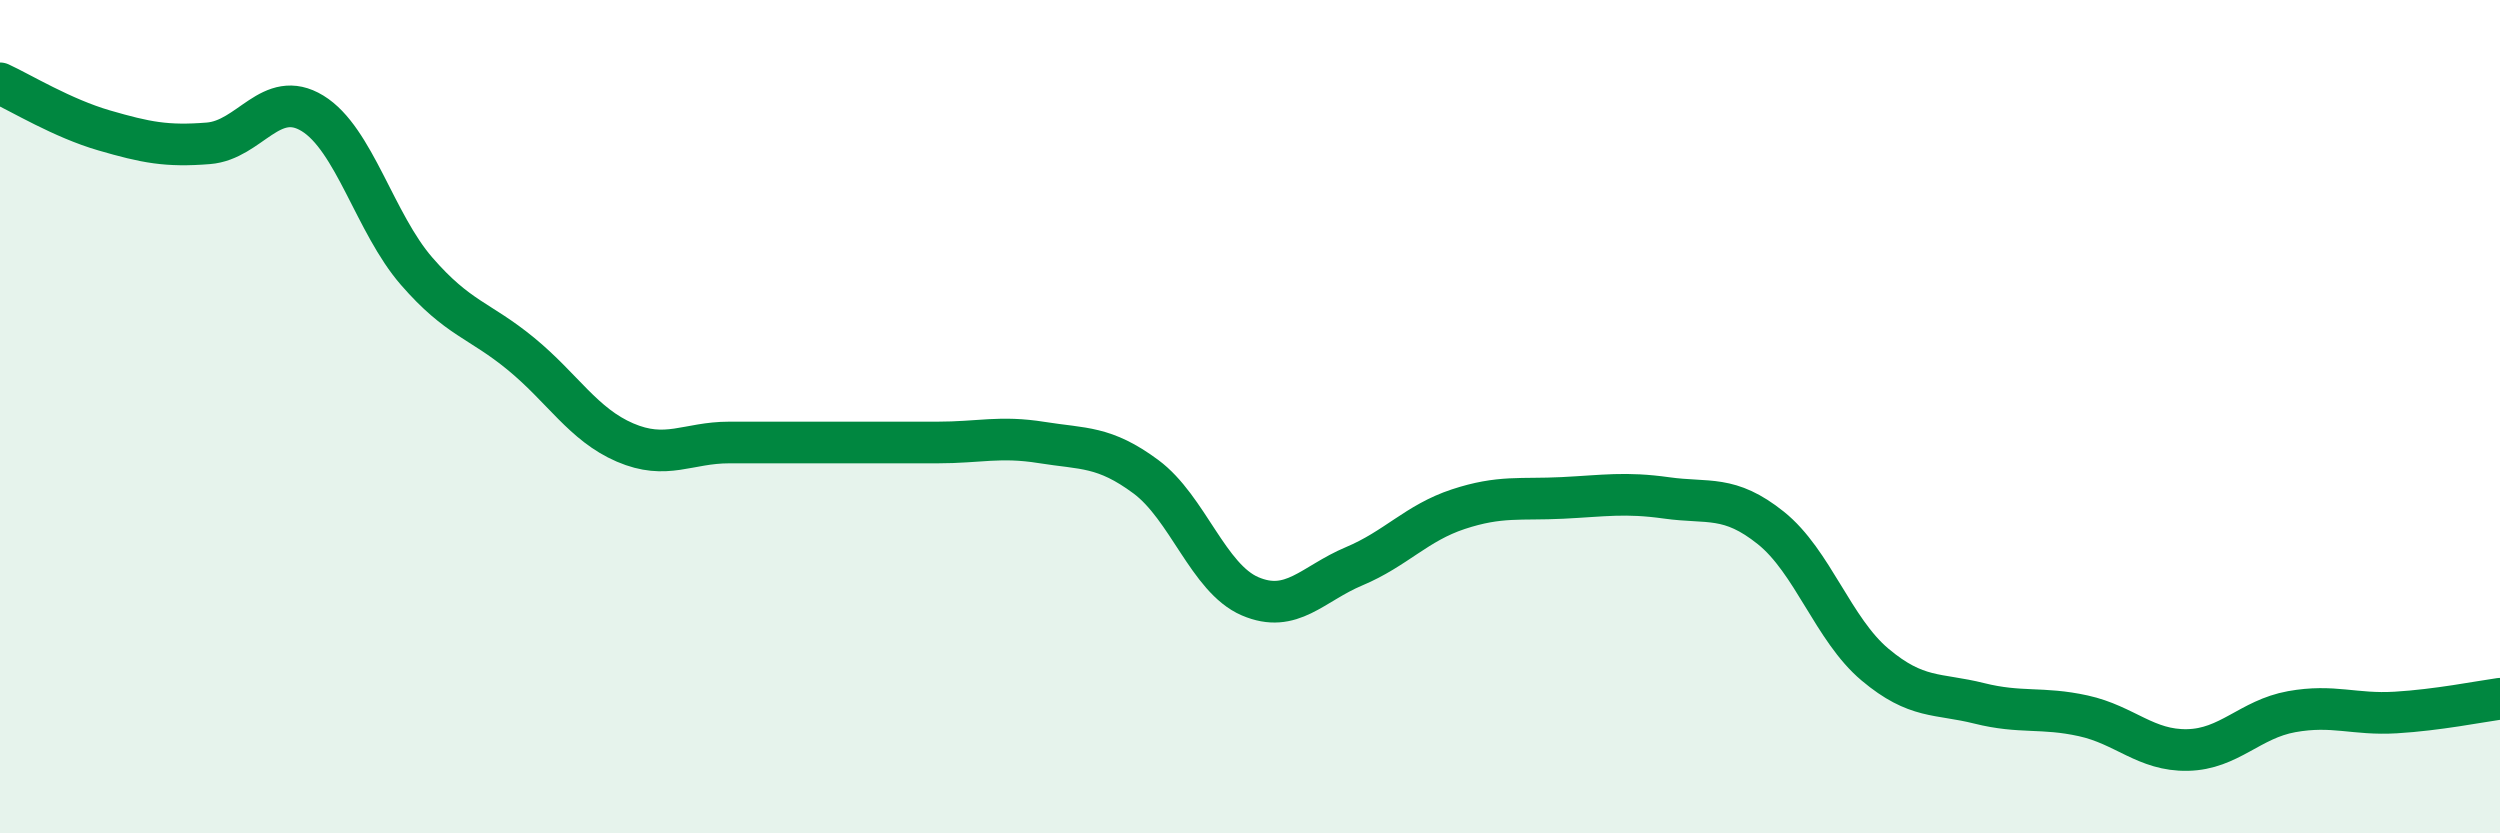
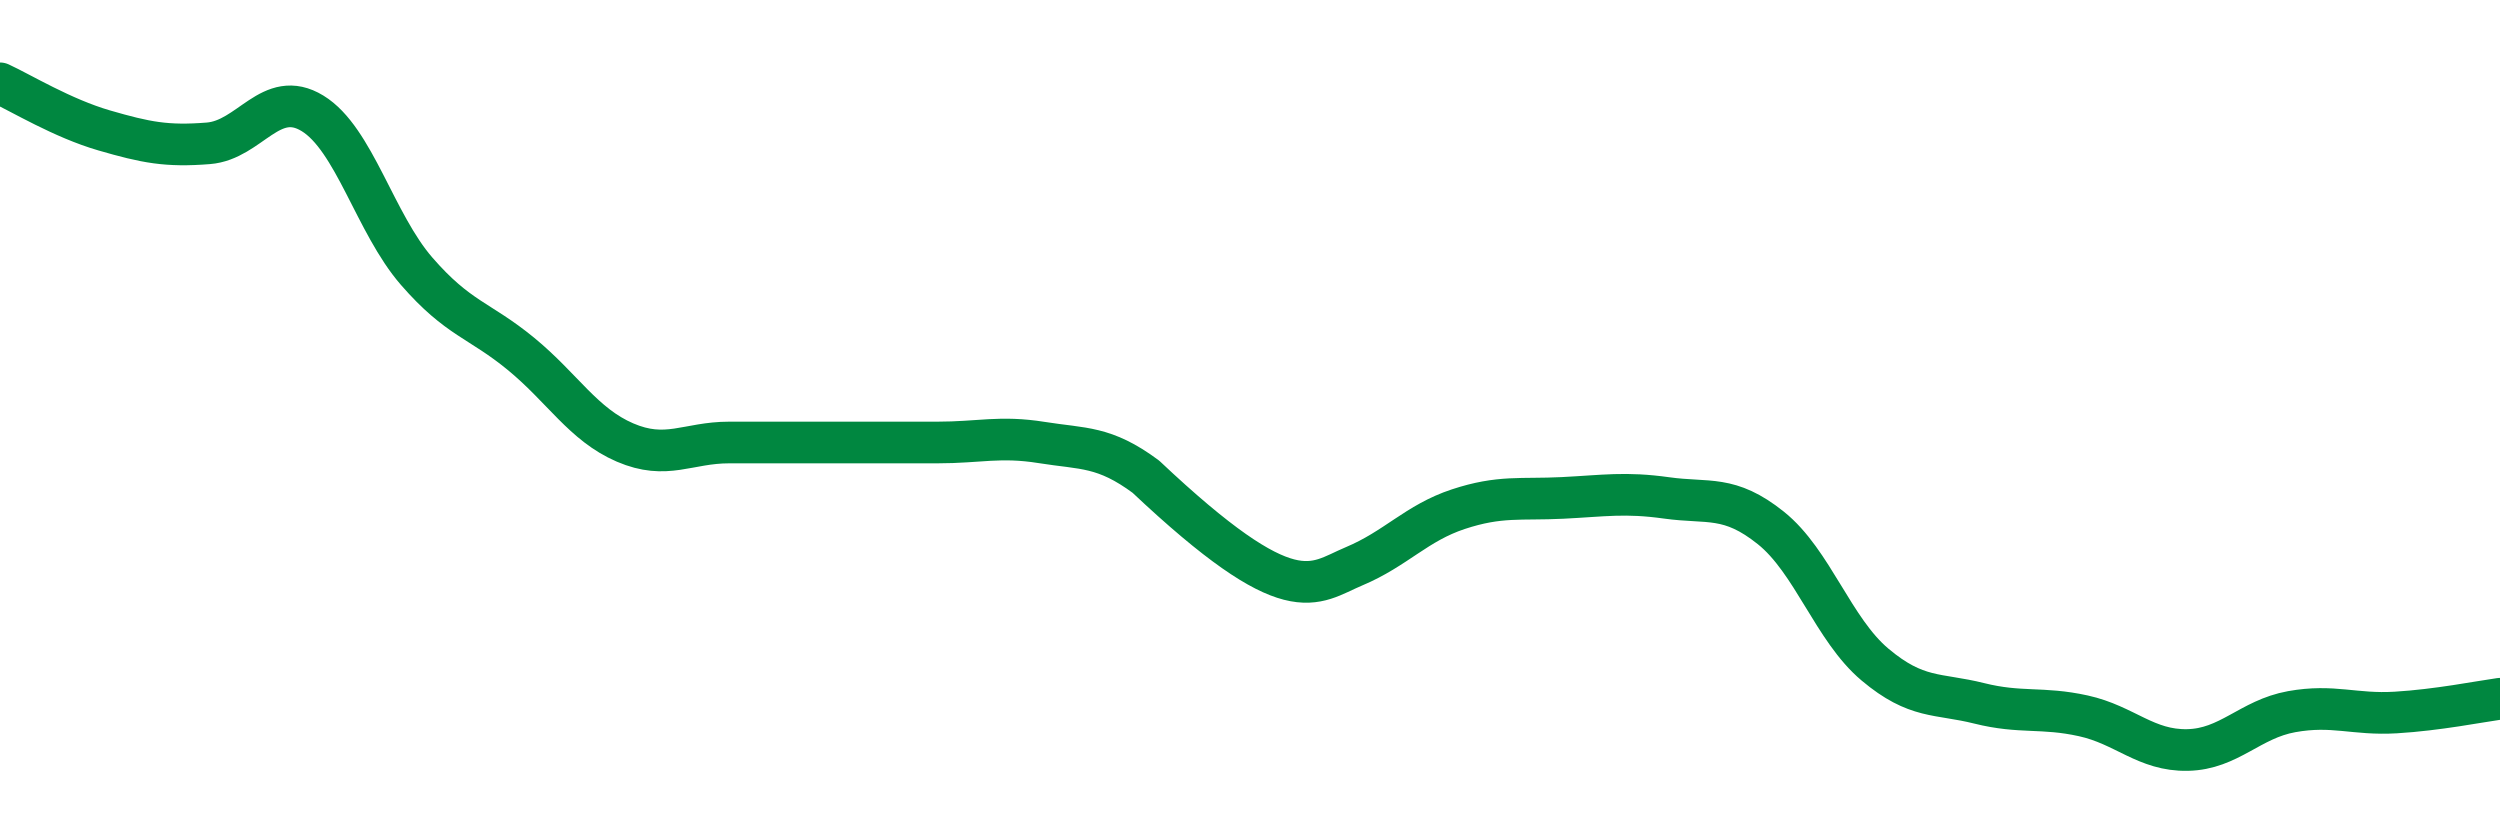
<svg xmlns="http://www.w3.org/2000/svg" width="60" height="20" viewBox="0 0 60 20">
-   <path d="M 0,2 C 0.5,2.23 1.5,2.84 2.5,3.13 C 3.5,3.42 4,3.52 5,3.44 C 6,3.36 6.5,2.11 7.5,2.72 C 8.5,3.33 9,5.36 10,6.51 C 11,7.66 11.5,7.67 12.5,8.49 C 13.5,9.31 14,10.19 15,10.62 C 16,11.05 16.5,10.62 17.5,10.62 C 18.5,10.62 19,10.62 20,10.62 C 21,10.62 21.5,10.62 22.5,10.62 C 23.5,10.62 24,10.46 25,10.62 C 26,10.78 26.5,10.7 27.5,11.44 C 28.5,12.18 29,13.88 30,14.31 C 31,14.74 31.5,14.01 32.5,13.59 C 33.5,13.17 34,12.55 35,12.22 C 36,11.89 36.5,12 37.5,11.95 C 38.5,11.9 39,11.81 40,11.95 C 41,12.09 41.5,11.87 42.5,12.67 C 43.5,13.47 44,15.11 45,15.95 C 46,16.79 46.5,16.63 47.5,16.88 C 48.5,17.13 49,16.96 50,17.18 C 51,17.4 51.5,18.02 52.5,18 C 53.5,17.98 54,17.26 55,17.08 C 56,16.9 56.5,17.16 57.5,17.1 C 58.5,17.04 59.5,16.84 60,16.77L60 20L0 20Z" fill="#008740" opacity="0.1" stroke-linecap="round" stroke-linejoin="round" />
-   <path d="M 0,2 C 0.5,2.23 1.5,2.84 2.5,3.13 C 3.5,3.42 4,3.52 5,3.44 C 6,3.36 6.5,2.11 7.5,2.72 C 8.5,3.33 9,5.36 10,6.51 C 11,7.66 11.5,7.67 12.5,8.49 C 13.5,9.31 14,10.19 15,10.62 C 16,11.05 16.5,10.62 17.5,10.62 C 18.5,10.62 19,10.62 20,10.62 C 21,10.62 21.5,10.62 22.5,10.62 C 23.5,10.62 24,10.46 25,10.62 C 26,10.78 26.5,10.7 27.5,11.44 C 28.5,12.18 29,13.88 30,14.31 C 31,14.74 31.5,14.01 32.5,13.59 C 33.5,13.17 34,12.55 35,12.22 C 36,11.89 36.5,12 37.5,11.95 C 38.5,11.9 39,11.81 40,11.95 C 41,12.09 41.5,11.87 42.5,12.67 C 43.5,13.47 44,15.11 45,15.95 C 46,16.79 46.5,16.63 47.5,16.88 C 48.5,17.13 49,16.96 50,17.18 C 51,17.4 51.5,18.02 52.5,18 C 53.5,17.98 54,17.26 55,17.08 C 56,16.9 56.5,17.16 57.5,17.1 C 58.5,17.04 59.5,16.84 60,16.77" stroke="#008740" stroke-width="1" fill="none" stroke-linecap="round" stroke-linejoin="round" />
+   <path d="M 0,2 C 0.5,2.23 1.5,2.84 2.5,3.13 C 3.5,3.42 4,3.52 5,3.44 C 6,3.36 6.5,2.11 7.5,2.72 C 8.5,3.33 9,5.36 10,6.51 C 11,7.66 11.5,7.67 12.5,8.49 C 13.5,9.31 14,10.19 15,10.62 C 16,11.05 16.5,10.62 17.5,10.62 C 18.5,10.62 19,10.62 20,10.62 C 21,10.62 21.5,10.62 22.5,10.62 C 23.5,10.62 24,10.46 25,10.62 C 26,10.78 26.5,10.7 27.5,11.44 C 31,14.74 31.5,14.01 32.5,13.59 C 33.5,13.17 34,12.55 35,12.22 C 36,11.89 36.5,12 37.5,11.95 C 38.5,11.9 39,11.81 40,11.95 C 41,12.09 41.5,11.87 42.5,12.67 C 43.5,13.47 44,15.11 45,15.95 C 46,16.79 46.5,16.63 47.5,16.88 C 48.5,17.13 49,16.96 50,17.18 C 51,17.4 51.5,18.02 52.5,18 C 53.5,17.98 54,17.26 55,17.08 C 56,16.9 56.5,17.16 57.5,17.1 C 58.5,17.04 59.5,16.84 60,16.77" stroke="#008740" stroke-width="1" fill="none" stroke-linecap="round" stroke-linejoin="round" />
</svg>